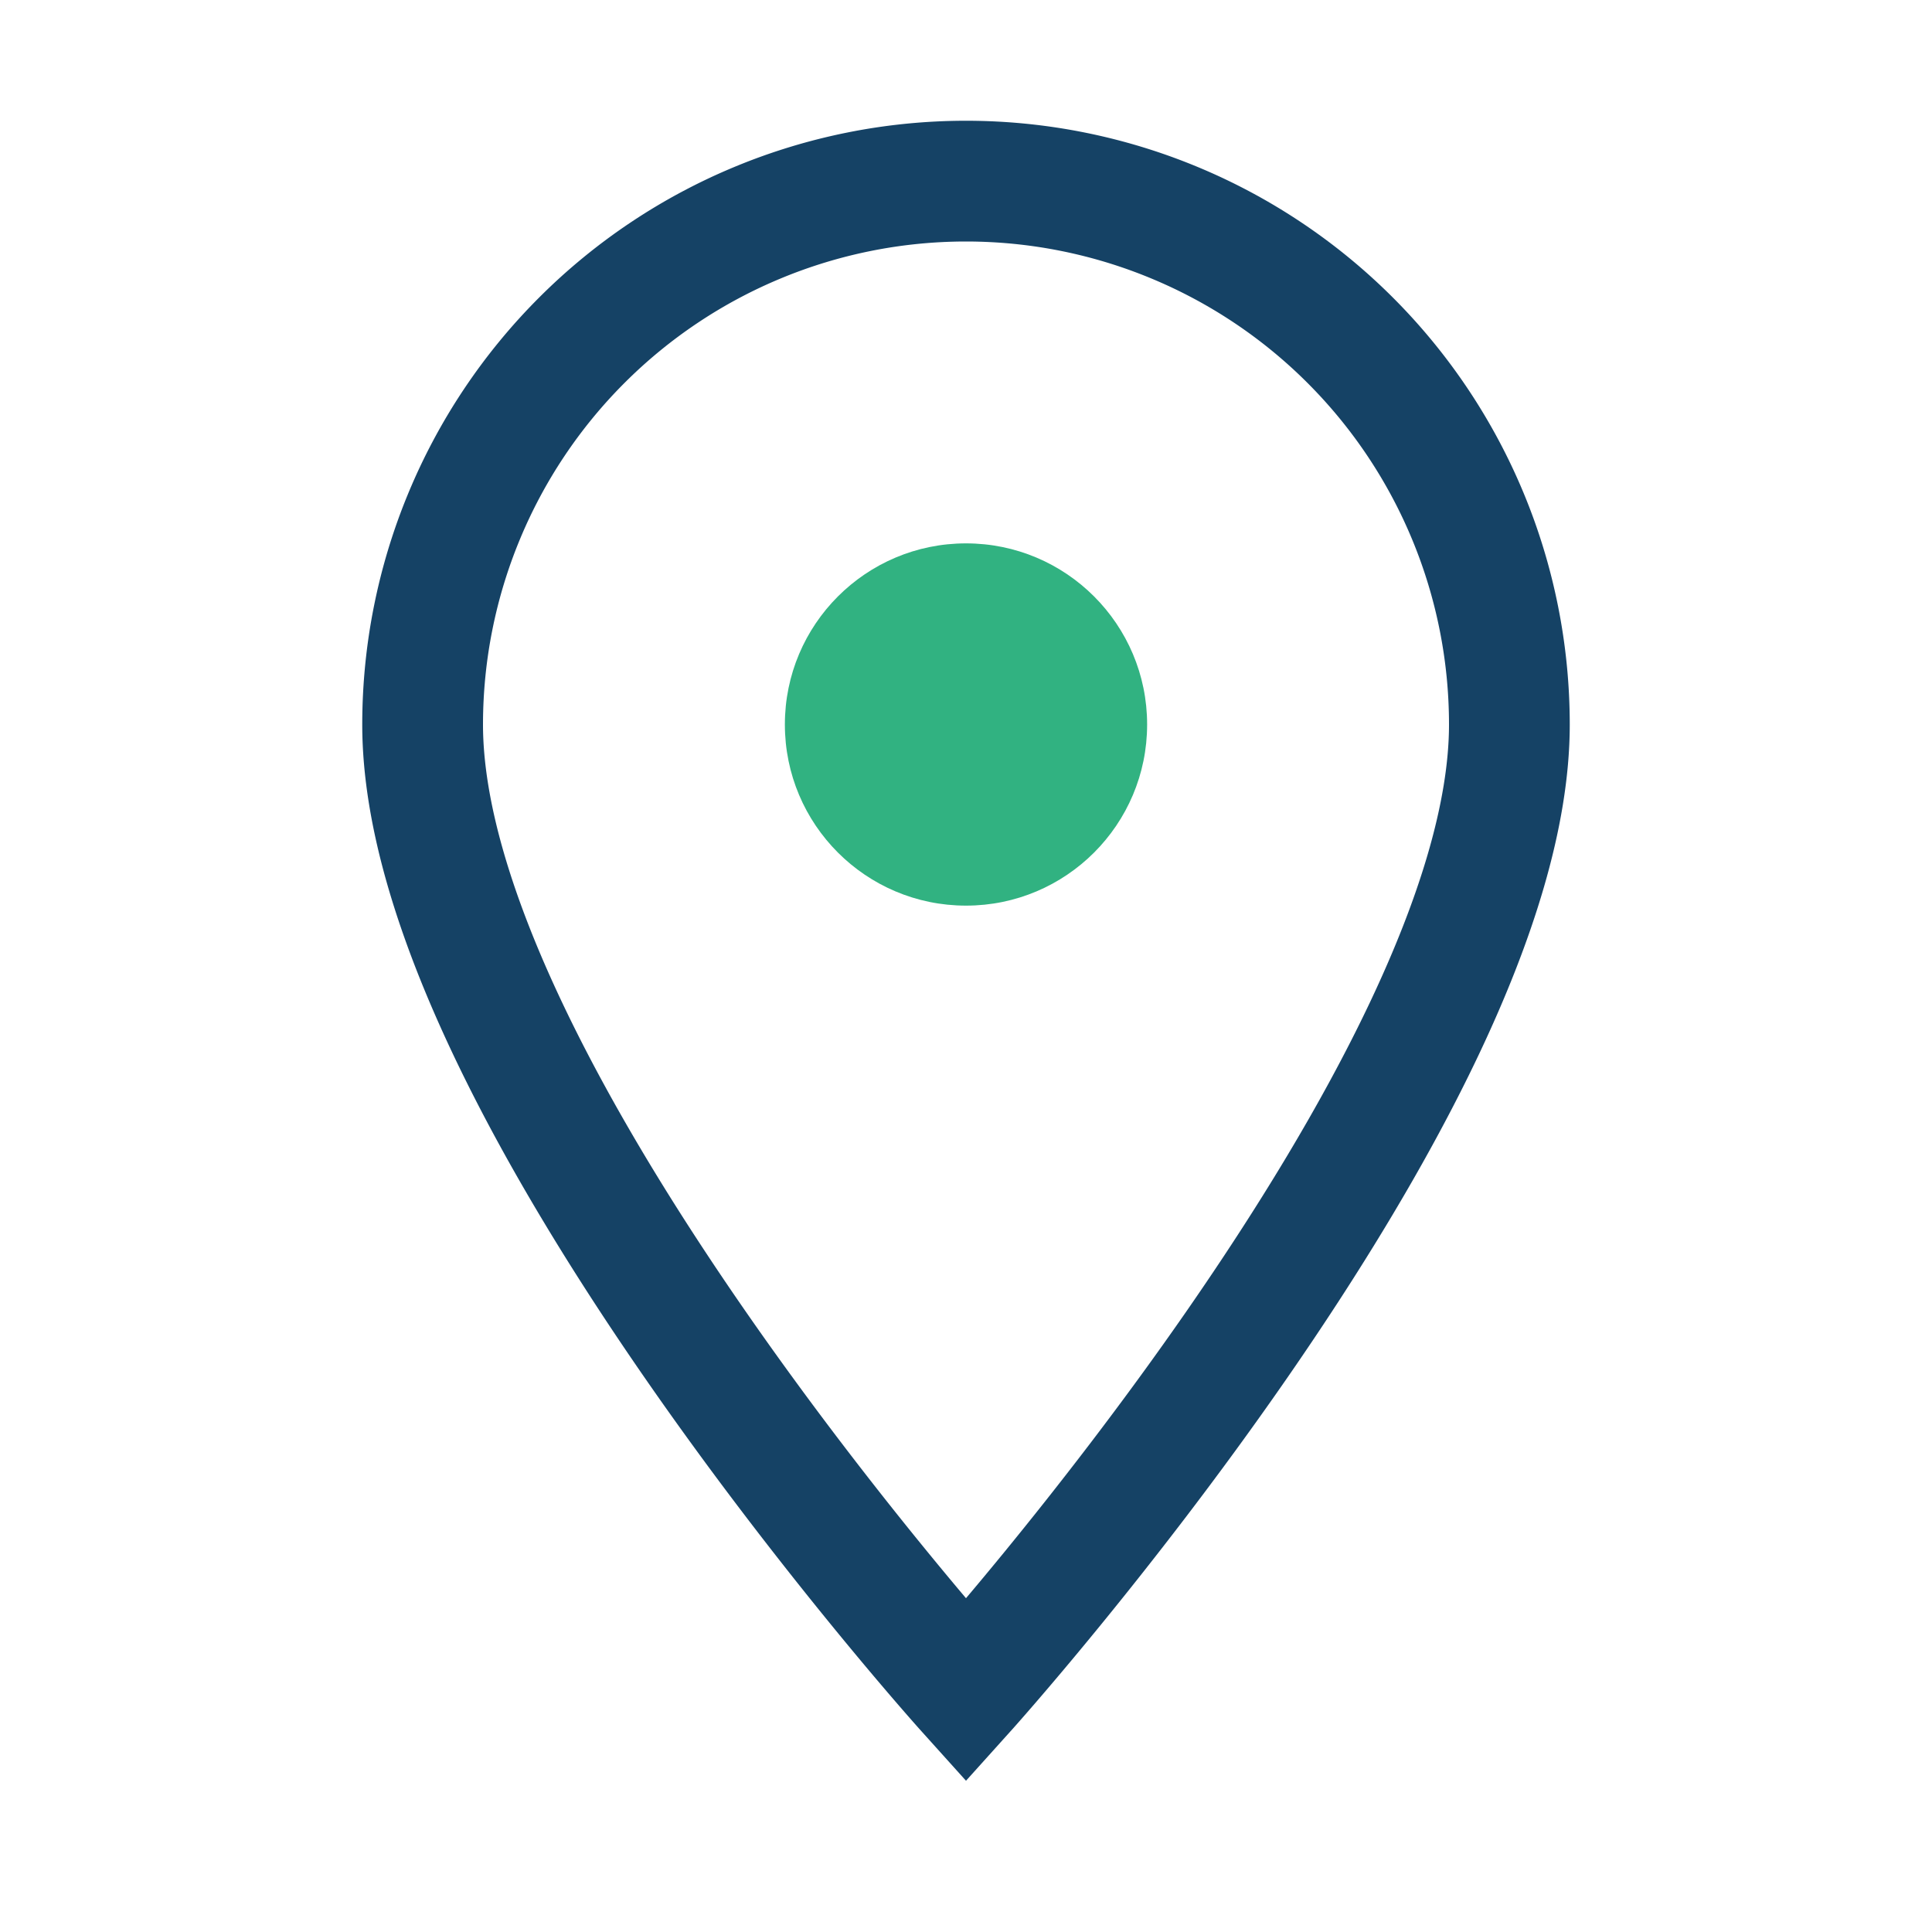
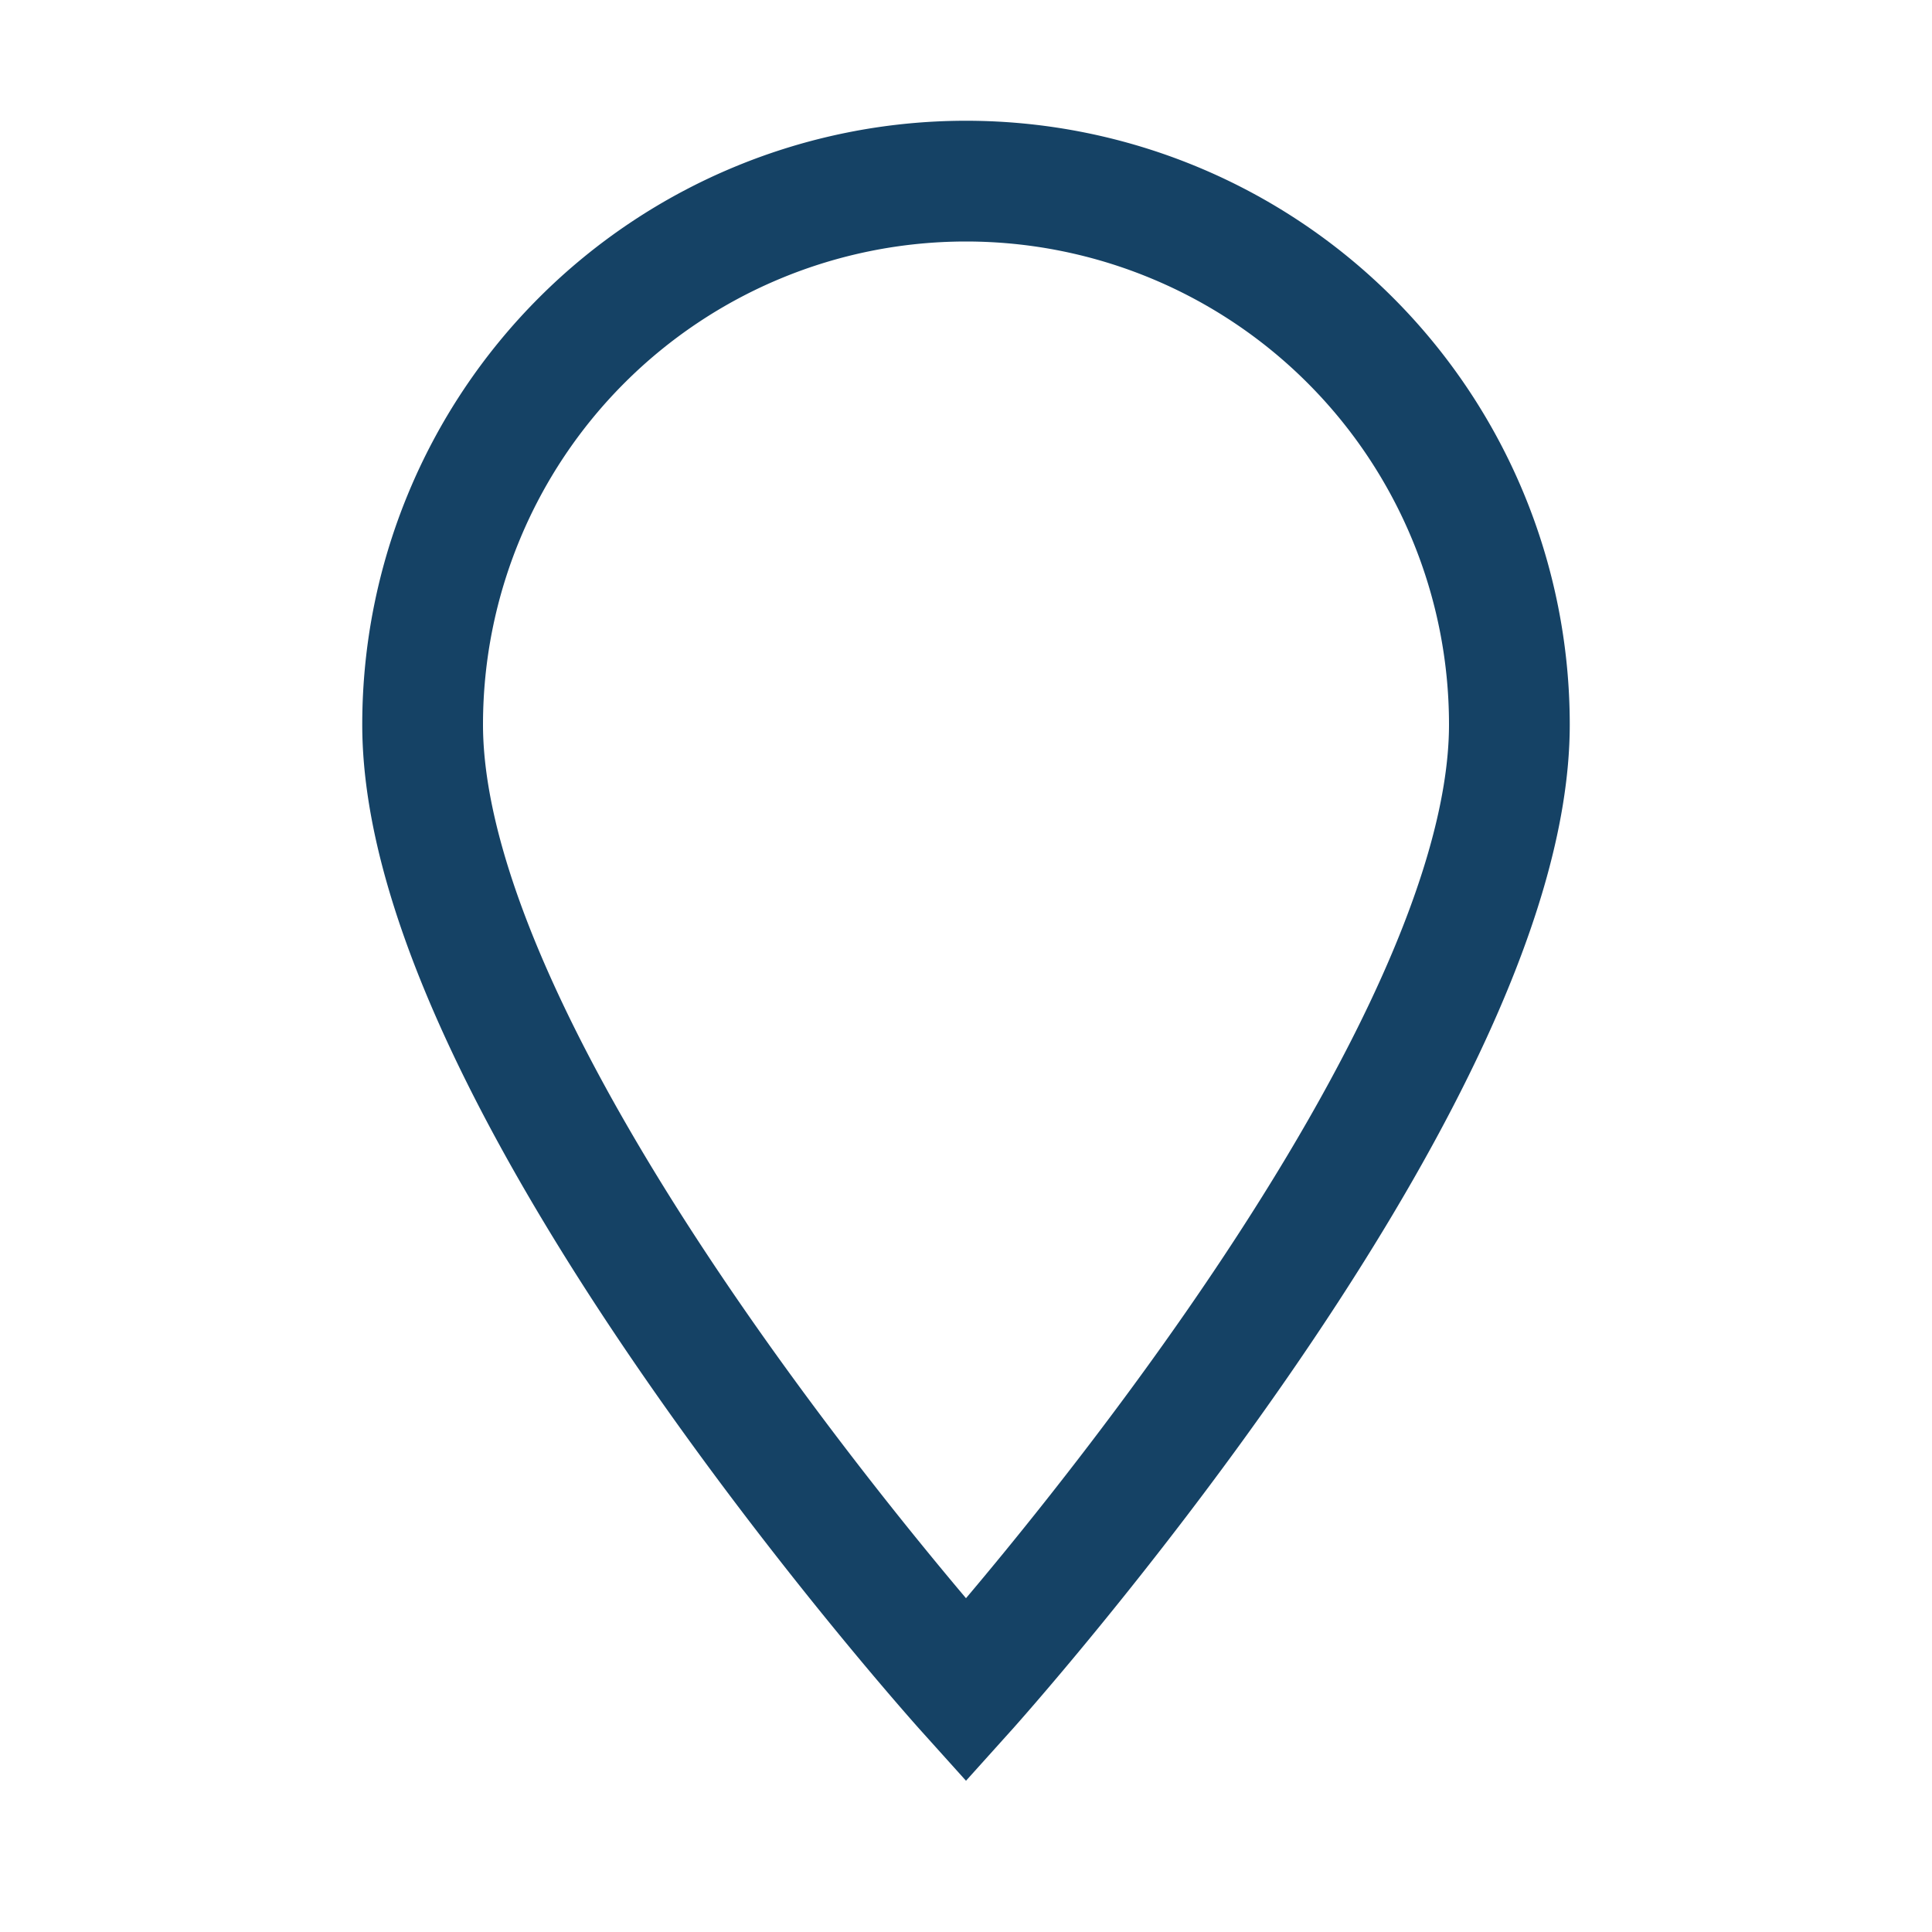
<svg xmlns="http://www.w3.org/2000/svg" width="32" height="32" viewBox="0 0 32 32">
  <path d="M16 28S7 18 7 12a9 9 0 1 1 18 0c0 6-9 16-9 16z" fill="none" stroke="#154265" stroke-width="2" />
-   <circle cx="16" cy="12" r="3" fill="#31B281" />
</svg>